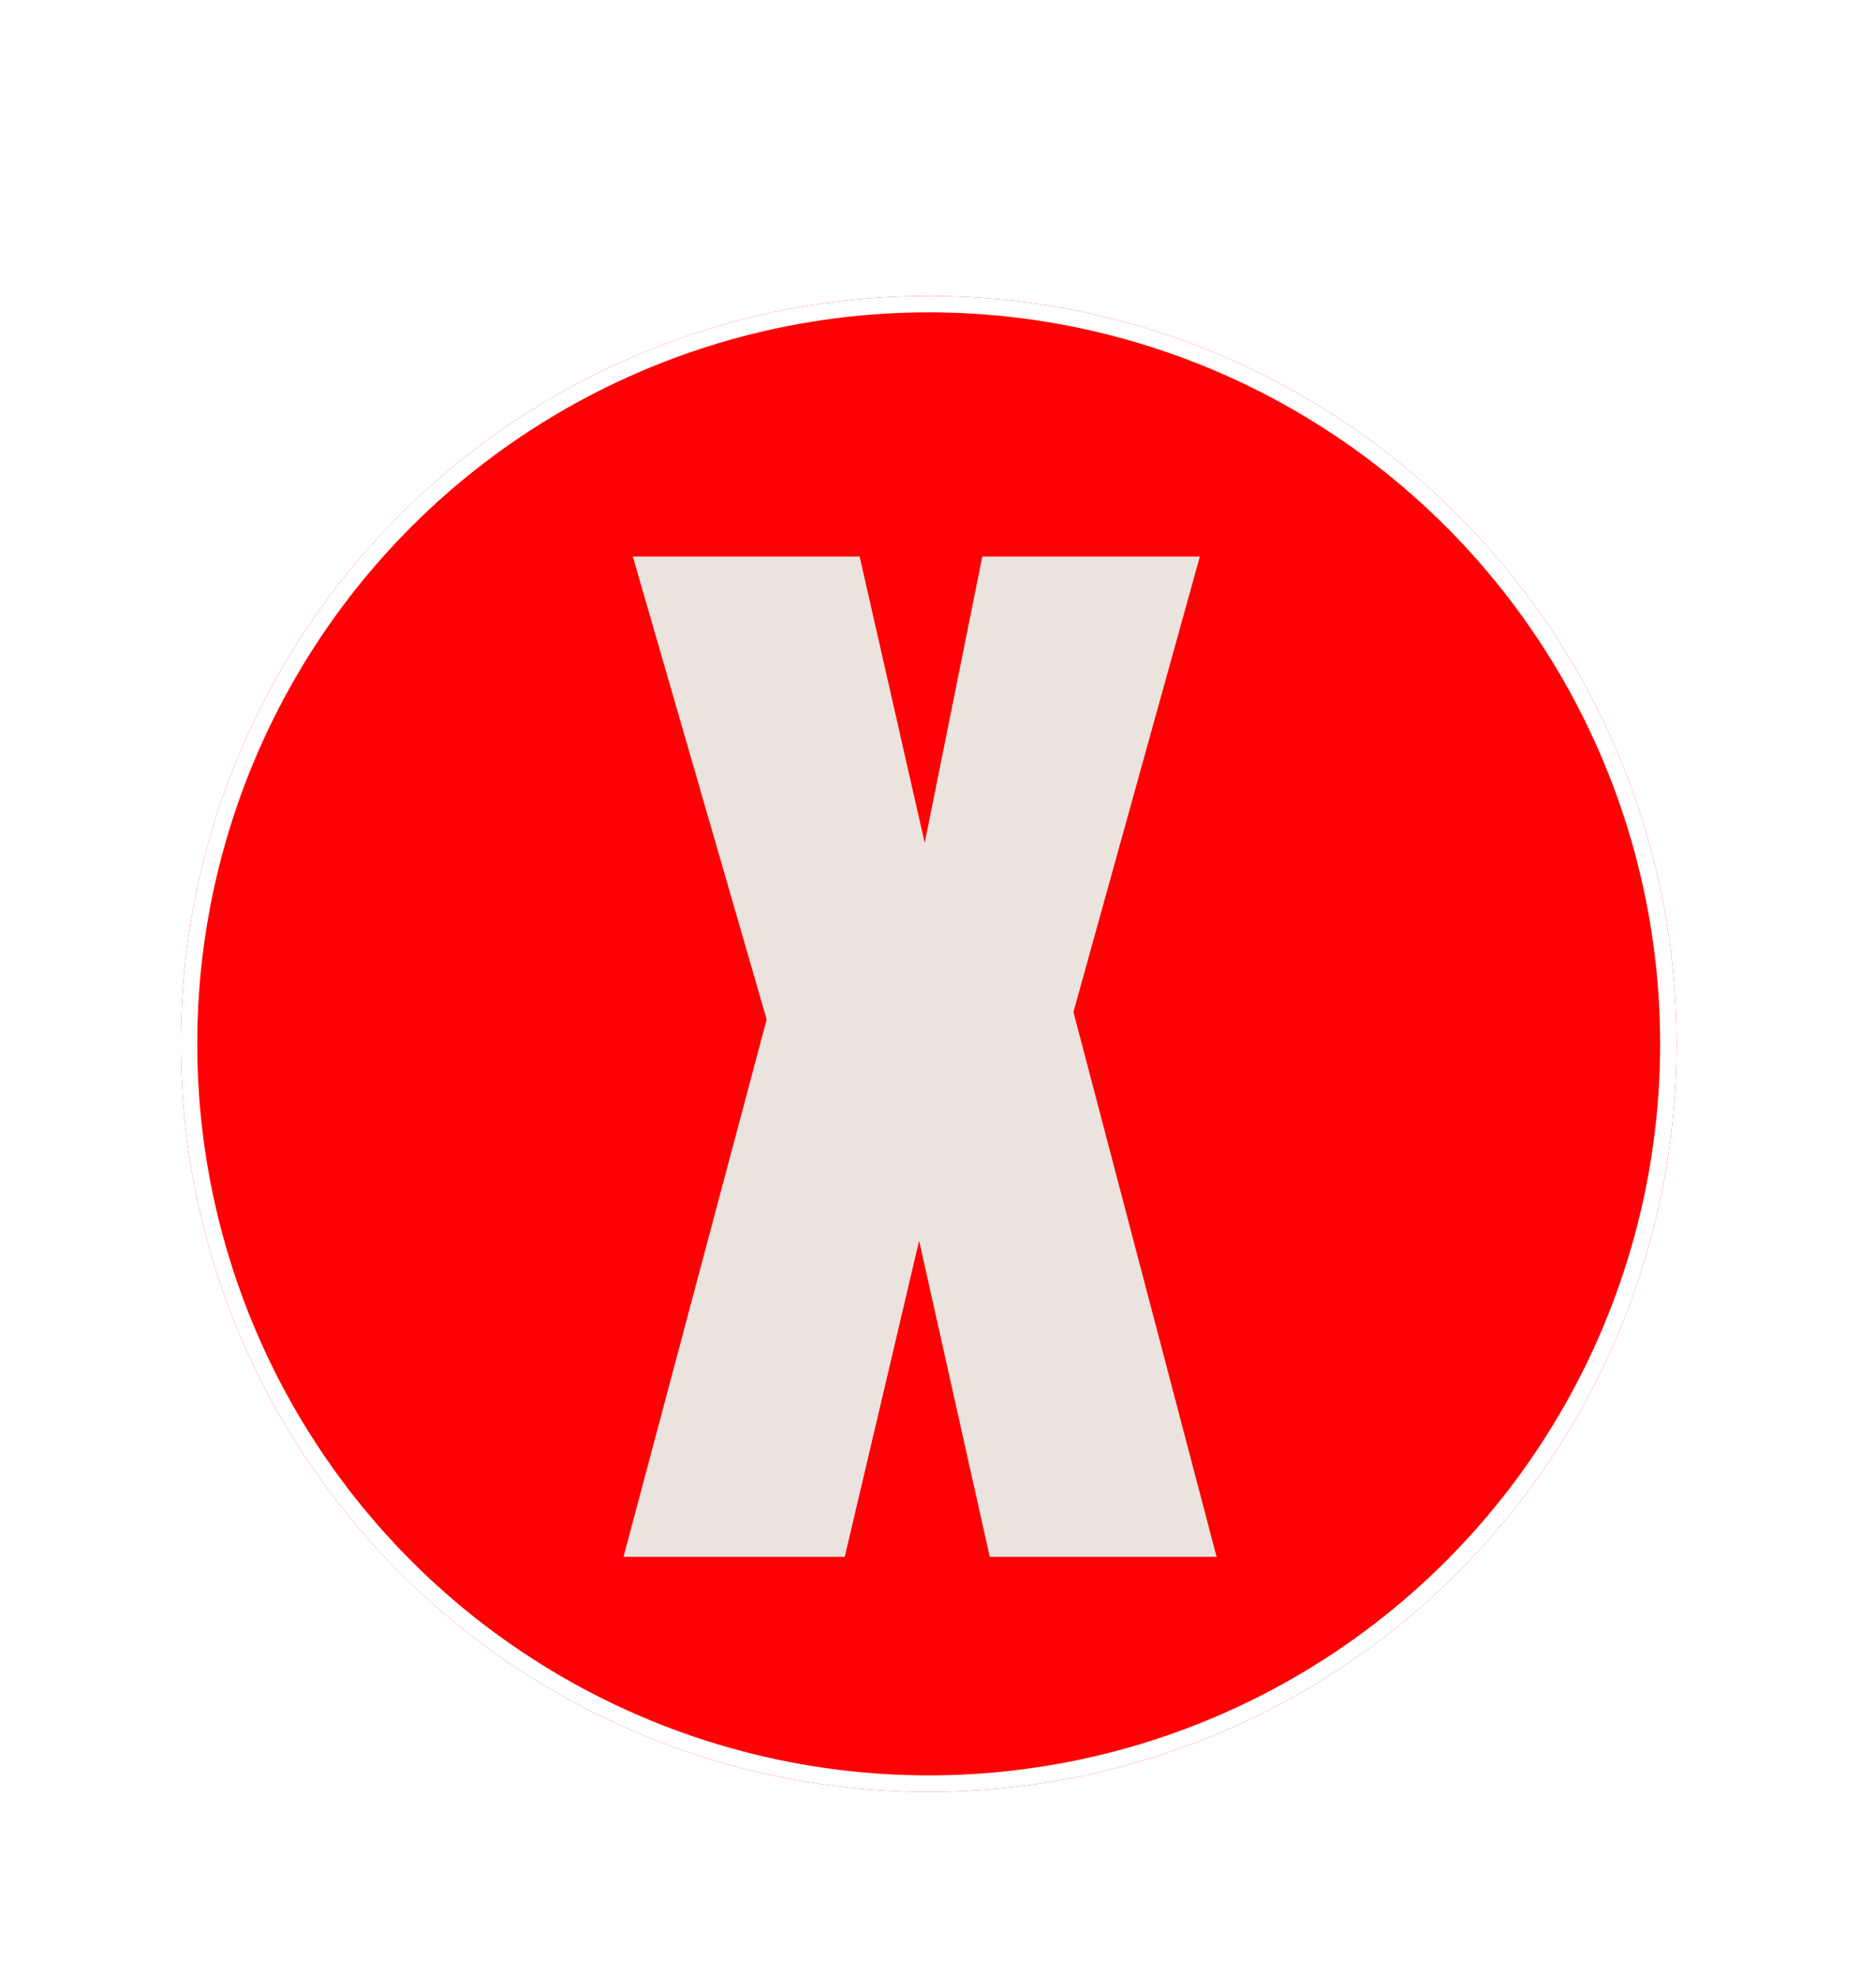
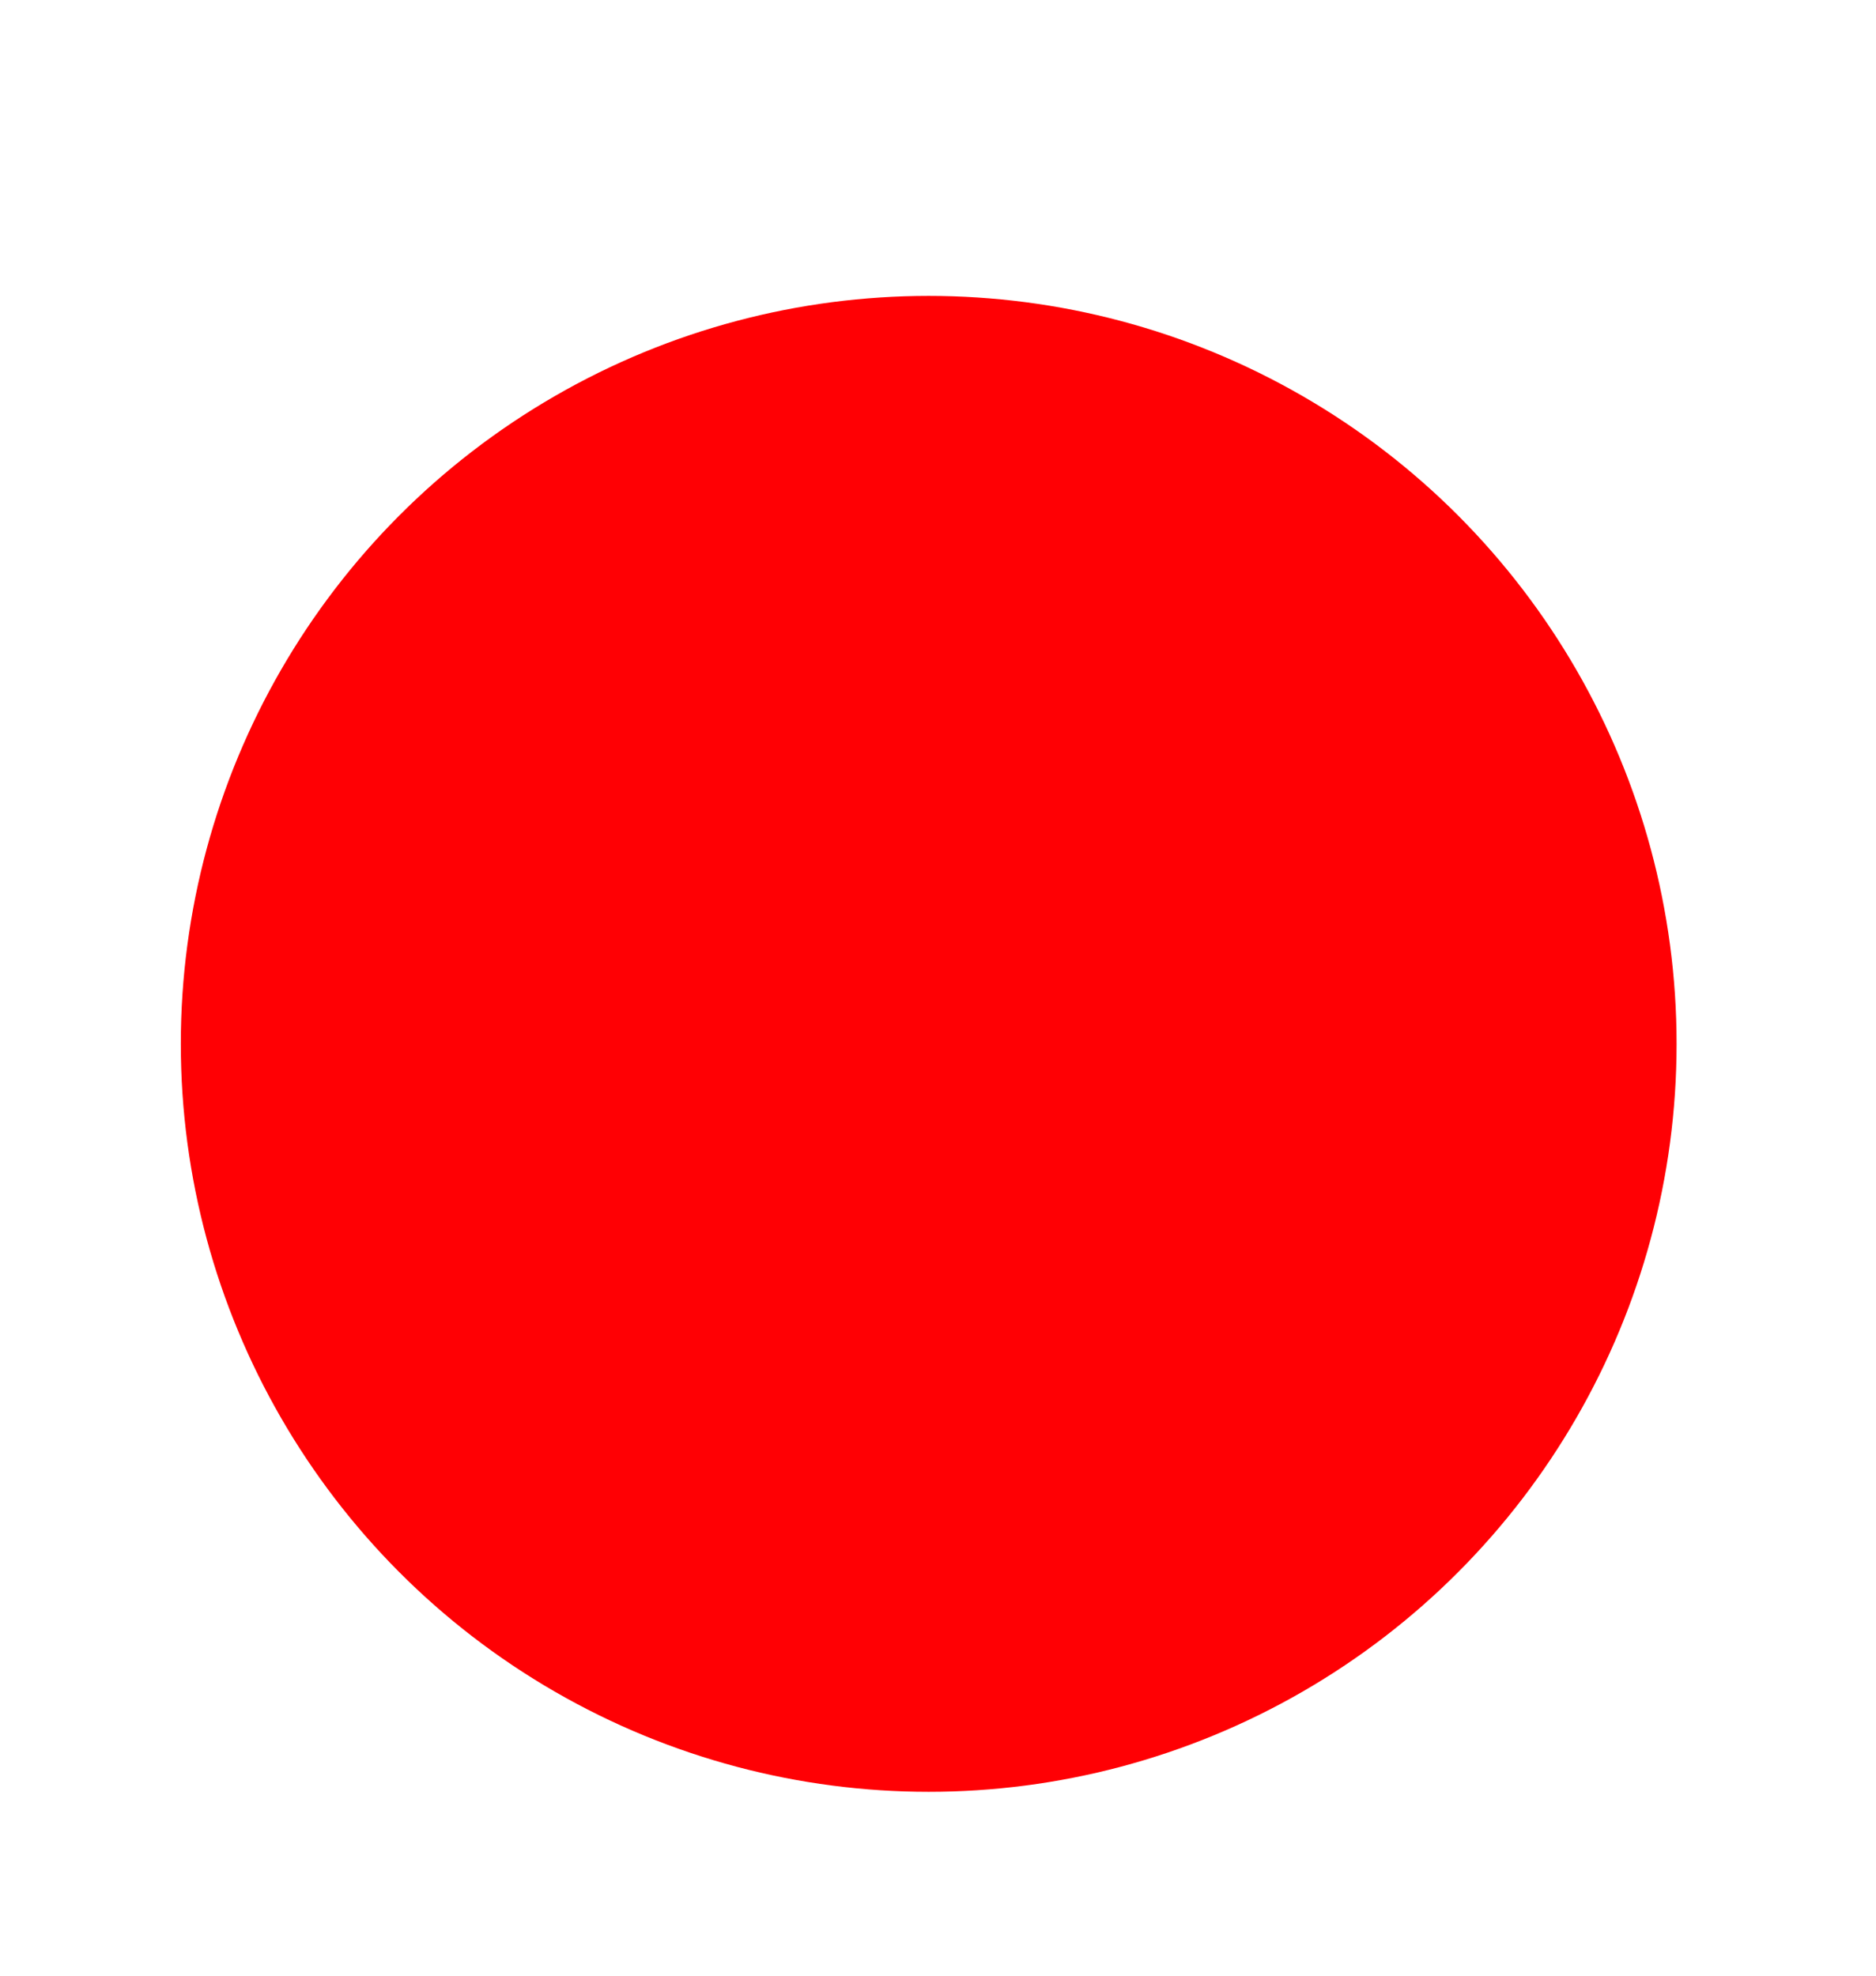
<svg xmlns="http://www.w3.org/2000/svg" width="94" height="99" viewBox="0 0 94 99" fill="none">
  <g filter="url(#filter0_g_98_40)">
    <circle cx="46.534" cy="52.299" r="37.474" fill="#FF0004" />
-     <circle cx="46.534" cy="52.299" r="37.062" stroke="white" stroke-width="0.824" />
  </g>
-   <path d="M38.415 51.078L31.708 27.882H43.073L46.334 42.228L49.221 27.882H60.121L53.786 50.705L60.959 78H49.594L46.054 62.163L42.328 78H31.242L38.415 51.078Z" fill="#EBE3DD" />
  <defs>
    <filter id="filter0_g_98_40" x="9.53674e-07" y="5.765" width="93.068" height="93.068" filterUnits="userSpaceOnUse" color-interpolation-filters="sRGB">
      <feFlood flood-opacity="0" result="BackgroundImageFix" />
      <feBlend mode="normal" in="SourceGraphic" in2="BackgroundImageFix" result="shape" />
      <feTurbulence type="fractalNoise" baseFrequency="0.11 0.11" numOctaves="3" seed="6343" />
      <feDisplacementMap in="shape" scale="18.119" xChannelSelector="R" yChannelSelector="G" result="displacedImage" width="100%" height="100%" />
      <feMerge result="effect1_texture_98_40">
        <feMergeNode in="displacedImage" />
      </feMerge>
    </filter>
  </defs>
</svg>